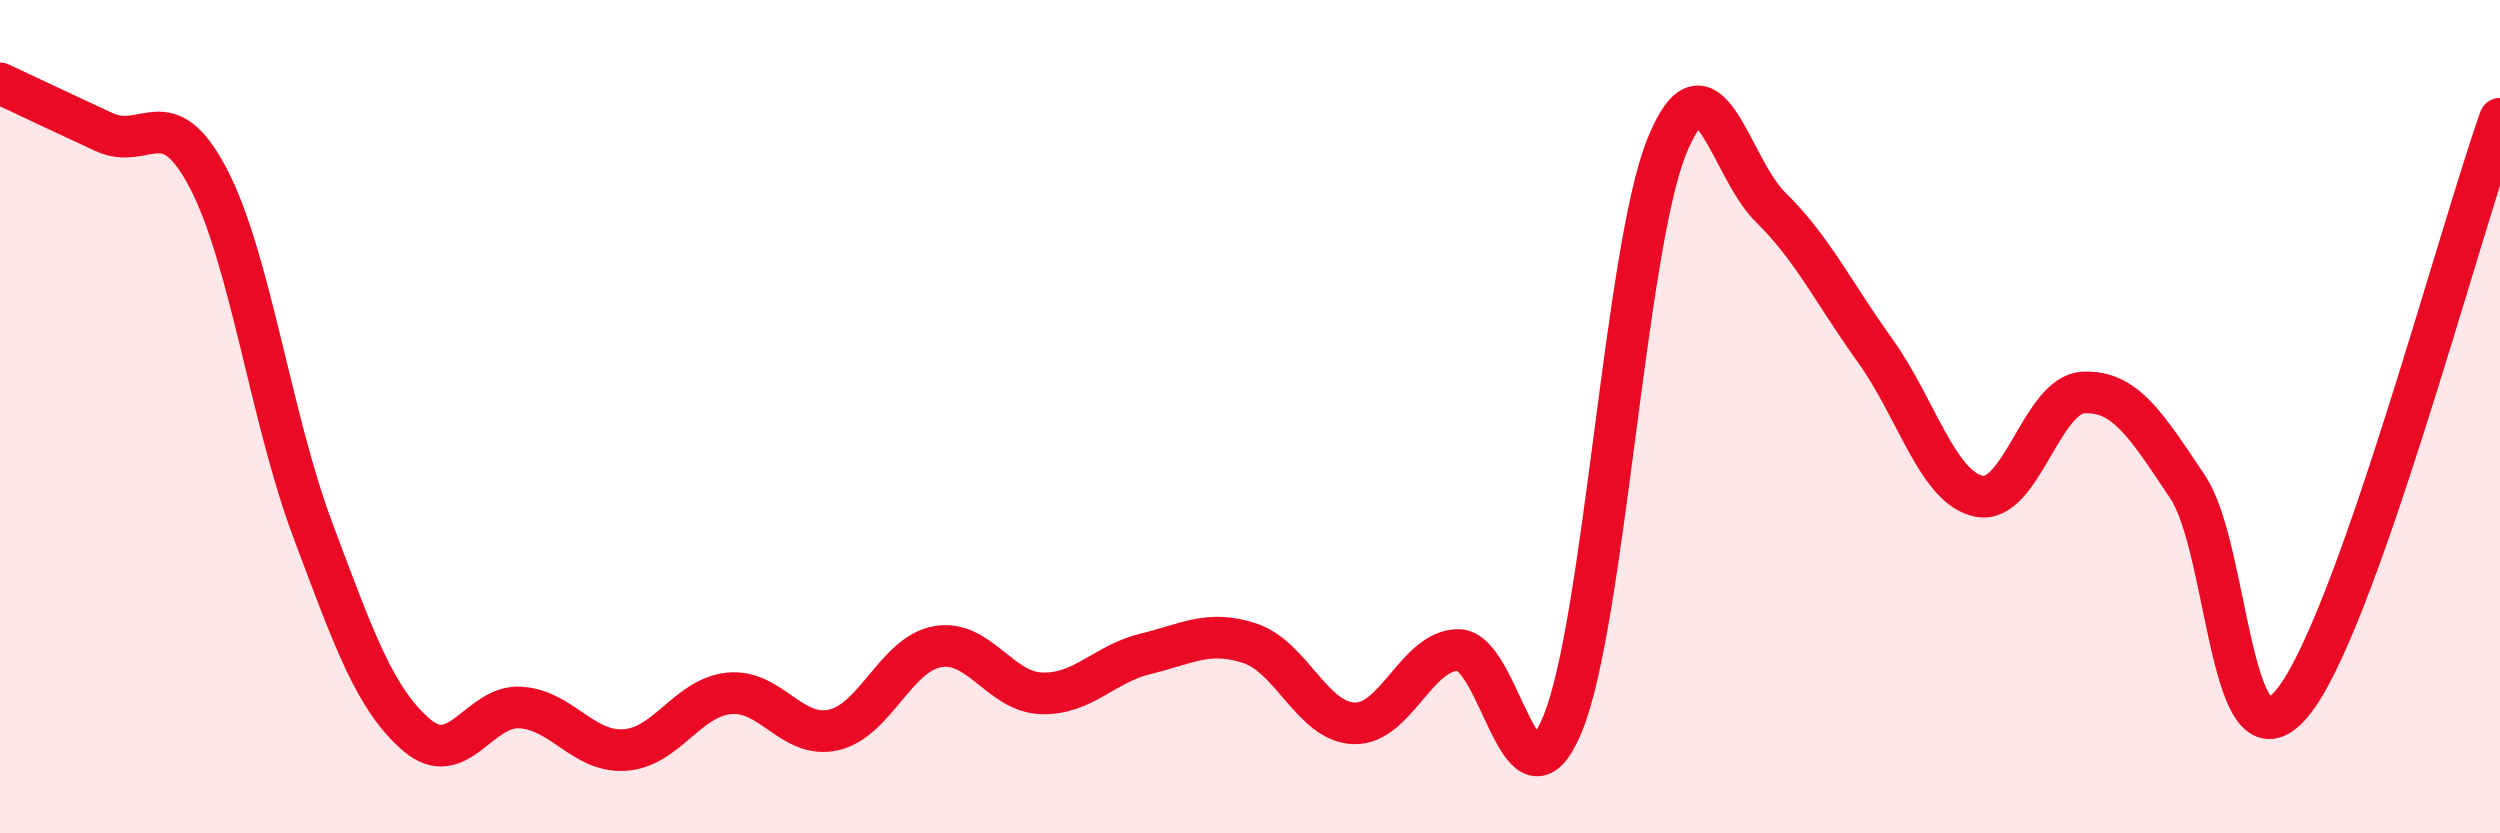
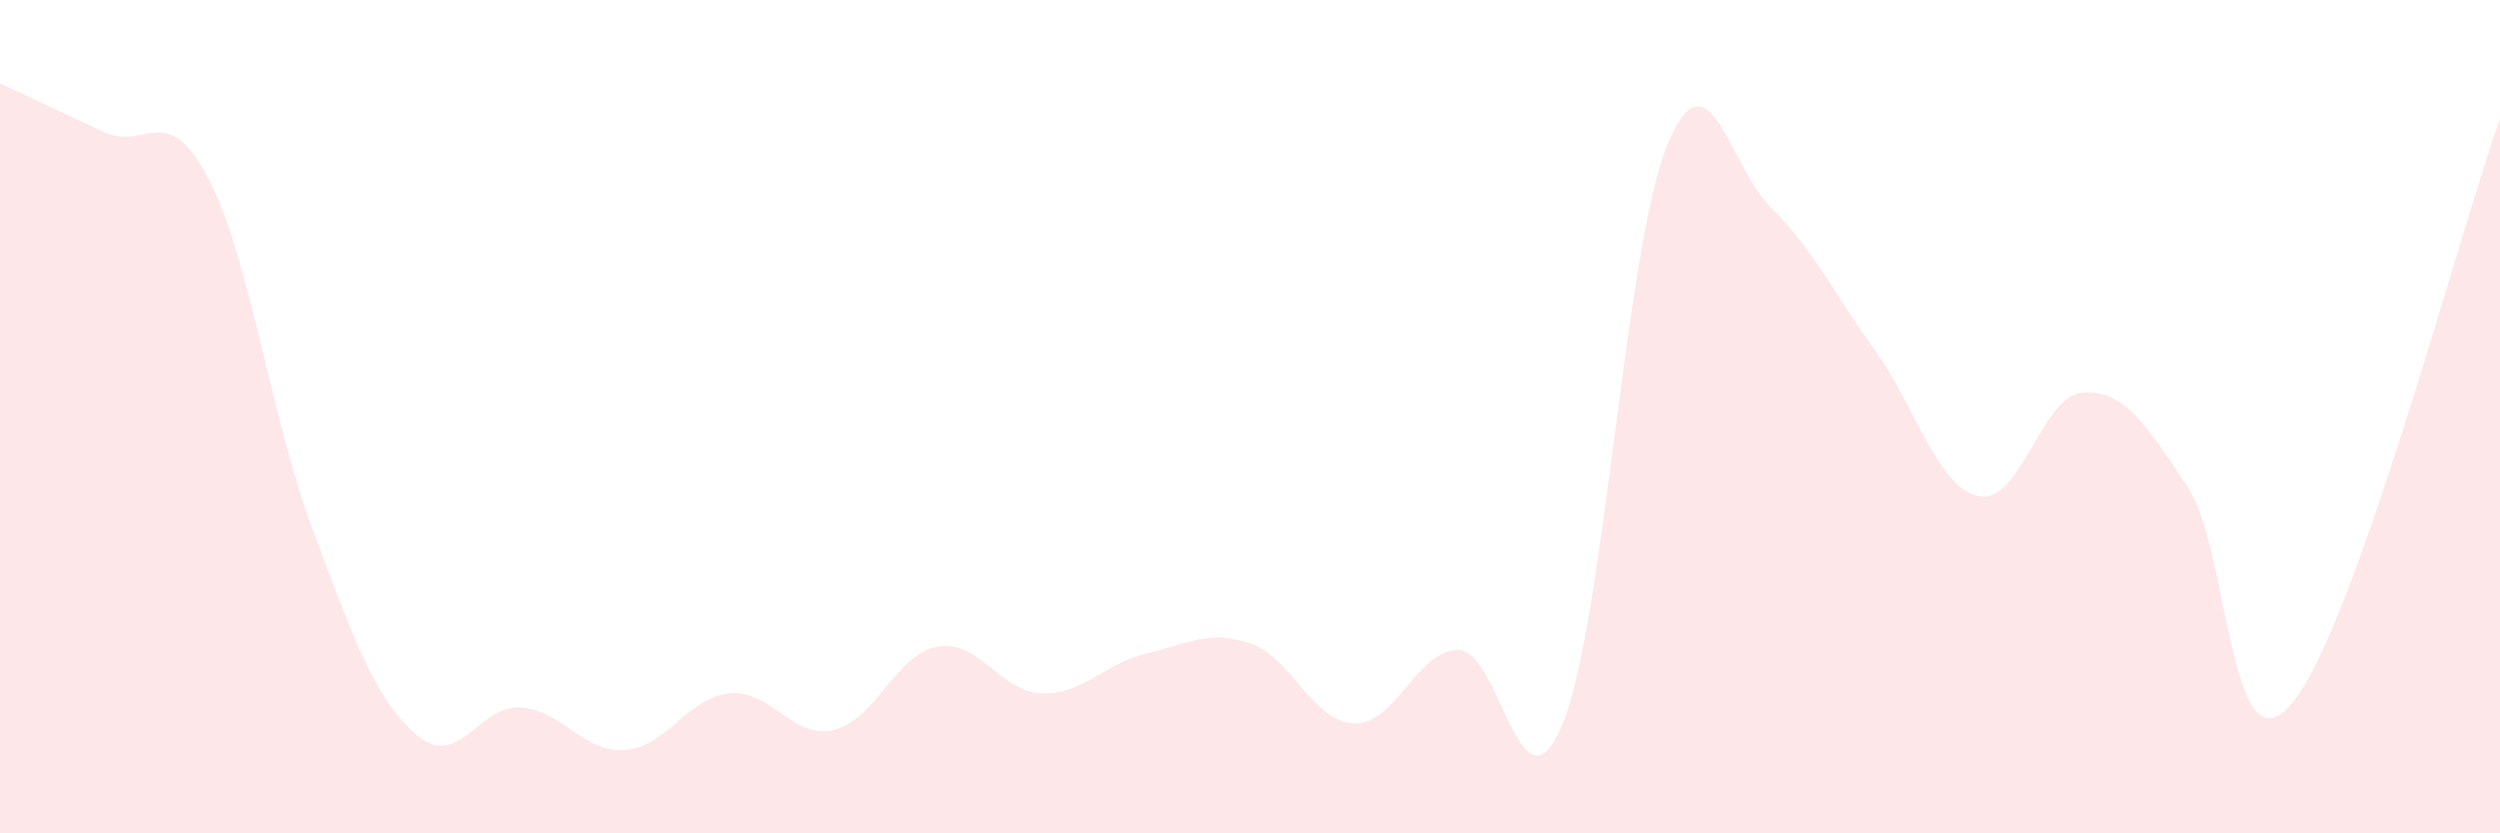
<svg xmlns="http://www.w3.org/2000/svg" width="60" height="20" viewBox="0 0 60 20">
  <path d="M 0,2 C 0.5,2.23 1.5,2.71 2.5,3.17 C 3.5,3.63 4,2.37 5,4.28 C 6,6.19 6.5,10.03 7.5,12.7 C 8.5,15.37 9,16.78 10,17.64 C 11,18.5 11.5,16.91 12.5,16.98 C 13.5,17.05 14,18.07 15,18 C 16,17.93 16.5,16.74 17.5,16.64 C 18.5,16.54 19,17.74 20,17.52 C 21,17.3 21.5,15.7 22.5,15.52 C 23.5,15.34 24,16.61 25,16.64 C 26,16.67 26.5,15.93 27.5,15.69 C 28.5,15.45 29,15.11 30,15.44 C 31,15.77 31.5,17.33 32.5,17.36 C 33.5,17.39 34,15.6 35,15.6 C 36,15.6 36.5,19.8 37.5,17.38 C 38.5,14.96 39,6 40,3.52 C 41,1.04 41.5,4 42.5,4.98 C 43.5,5.96 44,7.02 45,8.41 C 46,9.8 46.5,11.71 47.5,11.91 C 48.5,12.11 49,9.47 50,9.42 C 51,9.37 51.5,10.19 52.5,11.68 C 53.5,13.17 53.5,18.66 55,16.89 C 56.5,15.12 59,5.66 60,2.85L60 20L0 20Z" fill="#EB0A25" opacity="0.1" stroke-linecap="round" stroke-linejoin="round" />
-   <path d="M 0,2 C 0.5,2.23 1.5,2.71 2.5,3.17 C 3.5,3.63 4,2.37 5,4.28 C 6,6.19 6.5,10.03 7.5,12.7 C 8.5,15.37 9,16.78 10,17.64 C 11,18.5 11.5,16.91 12.5,16.98 C 13.5,17.05 14,18.07 15,18 C 16,17.93 16.5,16.74 17.5,16.64 C 18.5,16.54 19,17.74 20,17.52 C 21,17.3 21.5,15.7 22.5,15.52 C 23.5,15.34 24,16.61 25,16.64 C 26,16.67 26.5,15.93 27.5,15.69 C 28.5,15.45 29,15.11 30,15.44 C 31,15.77 31.5,17.33 32.5,17.36 C 33.5,17.39 34,15.6 35,15.6 C 36,15.6 36.5,19.8 37.5,17.38 C 38.5,14.96 39,6 40,3.52 C 41,1.04 41.5,4 42.5,4.98 C 43.5,5.96 44,7.02 45,8.41 C 46,9.8 46.5,11.71 47.5,11.91 C 48.5,12.11 49,9.47 50,9.42 C 51,9.37 51.5,10.19 52.5,11.68 C 53.5,13.17 53.5,18.66 55,16.89 C 56.5,15.12 59,5.66 60,2.85" stroke="#EB0A25" stroke-width="1" fill="none" stroke-linecap="round" stroke-linejoin="round" />
</svg>